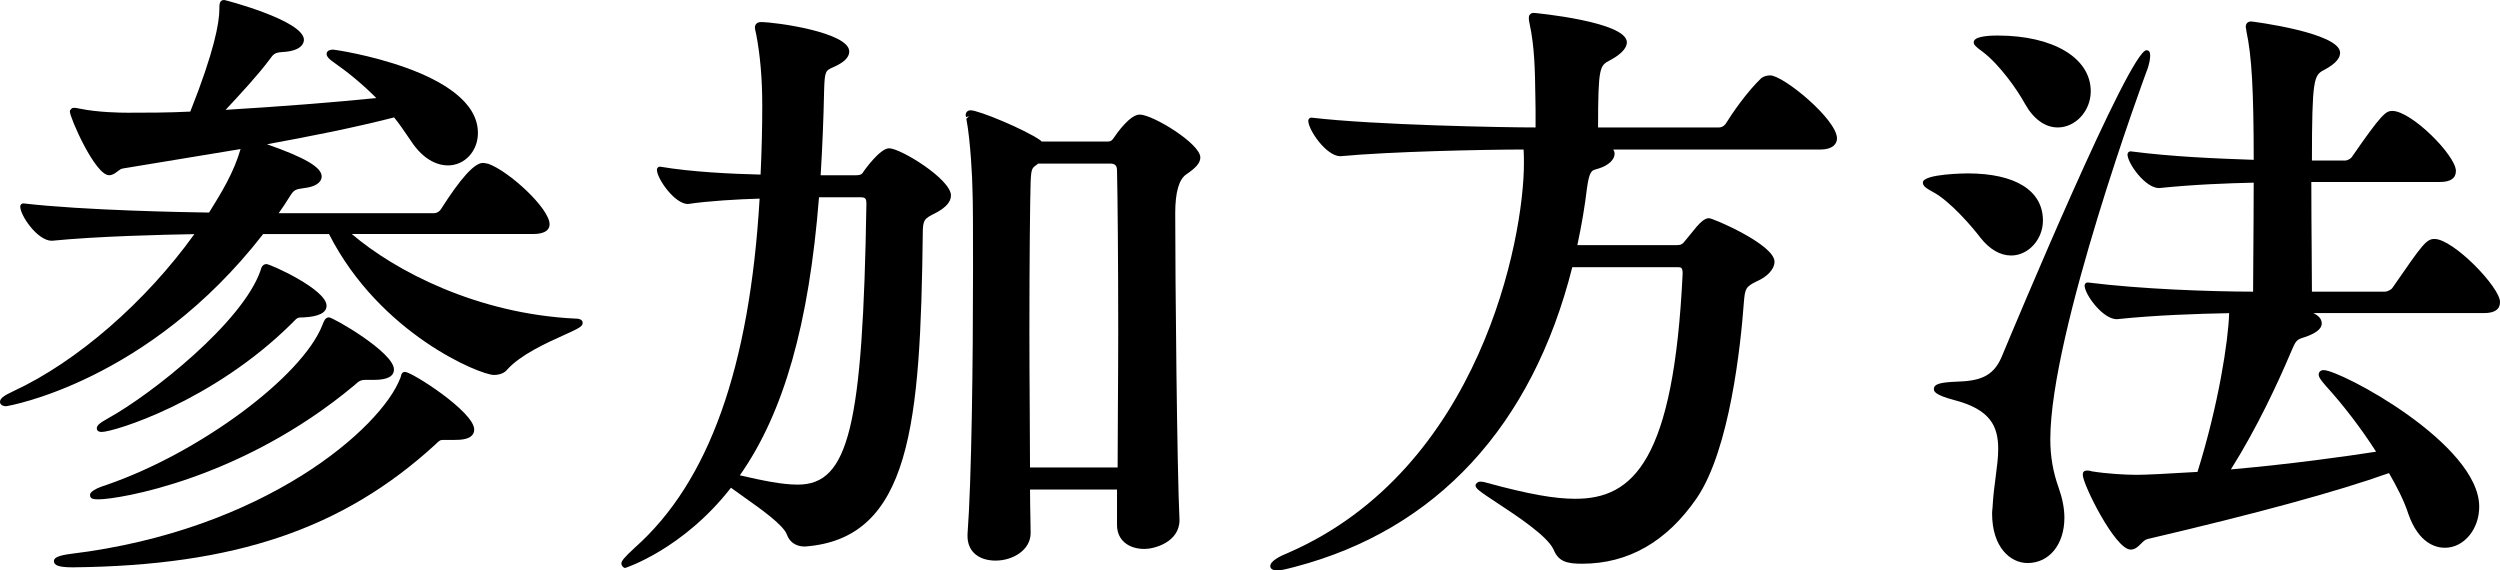
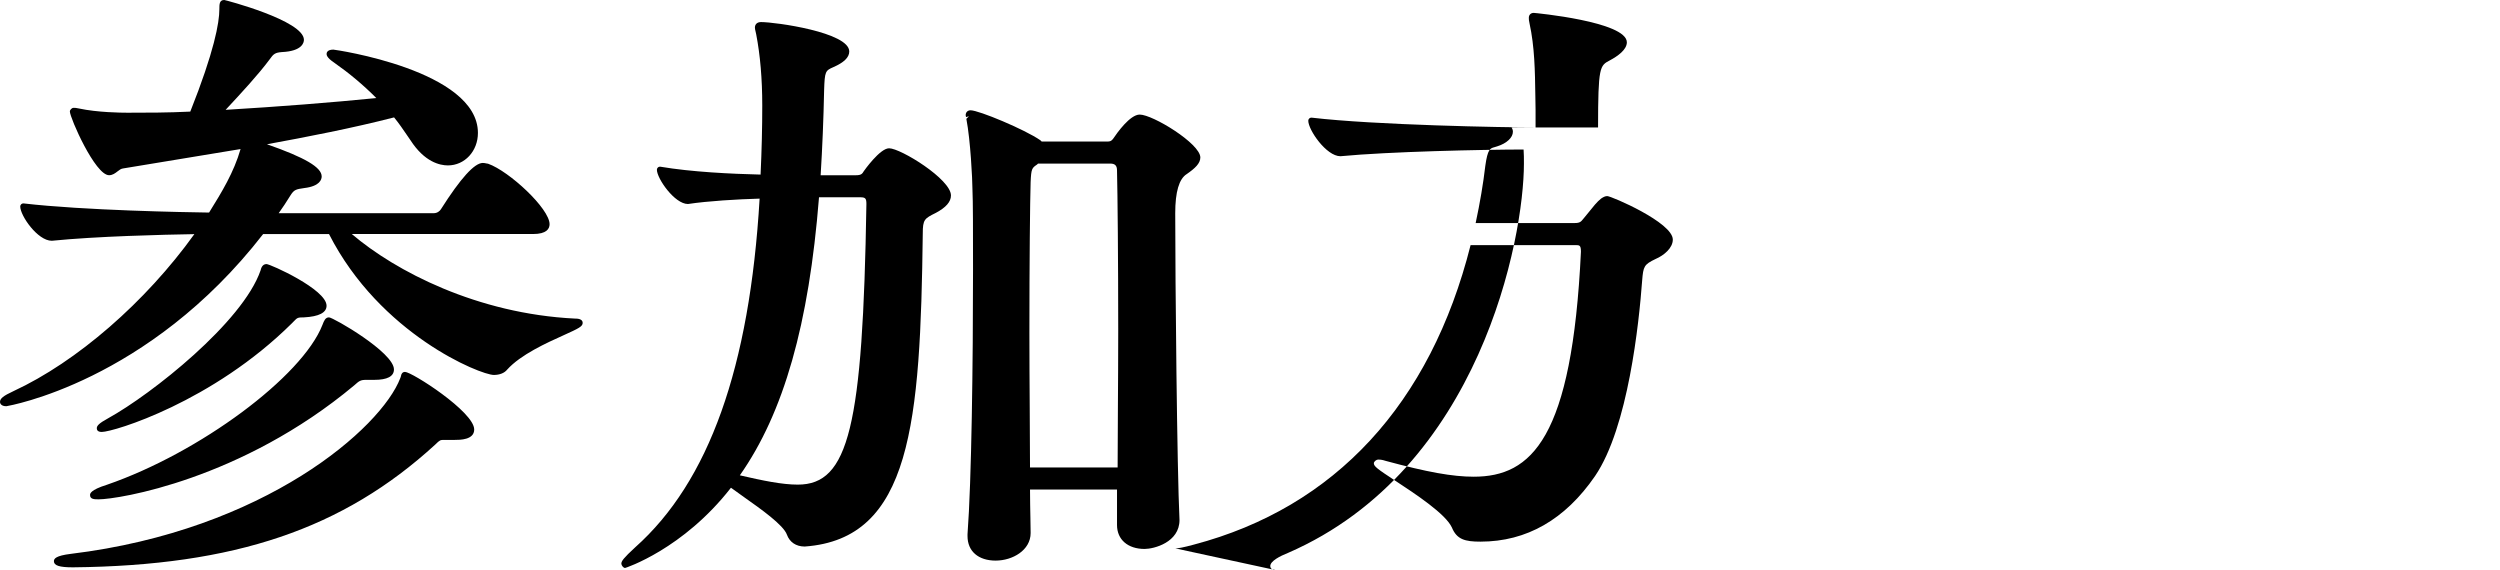
<svg xmlns="http://www.w3.org/2000/svg" id="b" data-name="レイヤー 2" width="163.194" height="37.234" viewBox="0 0 163.194 37.234">
  <defs>
    <style>
      .e {
        fill: #000;
        stroke-width: 0px;
      }
    </style>
  </defs>
  <g id="c" data-name="PC">
    <g id="d" data-name="特典">
      <g>
        <path class="e" d="M4.759,37.034c-.88,0-1.24-.116-1.24-.4,0-.169.13-.358,1.095-.478,12.698-1.54,20.278-8.231,21.514-11.471.031-.064.039-.106.047-.147.033-.174.121-.262.26-.262.45,0,4.52,2.607,4.52,3.76,0,.68-.93.68-1.28.68h-.68c-.246,0-.277,0-.579.301-6.018,5.513-13.09,7.909-23.655,8.017h-.002ZM6.439,32.595c-.275,0-.561,0-.561-.28,0-.081,0-.327,1.101-.671,6.047-2.084,12.757-7.061,14.071-10.439.102-.265.187-.488.426-.488.266,0,4.24,2.281,4.24,3.399,0,.451-.431.68-1.28.68h-.52c-.39,0-.467.069-.795.361-7.362,6.15-15.402,7.438-16.682,7.438ZM6.639,28.196c-.265,0-.32-.131-.32-.24,0-.158.122-.315.745-.655,2.852-1.576,8.782-6.279,9.945-9.648.03-.123.103-.415.389-.415.237,0,3.919,1.649,3.919,2.72,0,.45-.494.706-1.469.759-.418,0-.437.02-.67.26l-.119.122c-5.182,5.141-11.638,7.098-12.419,7.098ZM.4,26.516c-.276,0-.4-.141-.4-.28,0-.222.221-.399.876-.702,4.139-1.916,8.634-5.823,11.811-10.25-2.072.035-6.366.139-9.307.433h0c-.926,0-2.059-1.639-2.059-2.239,0-.057.024-.111.067-.149.037-.033.084-.051.133-.051.008,0,.016,0,.023.001,3.939.458,10.538.575,12.104.597.833-1.34,1.615-2.618,2.056-4.146l-7.671,1.266c-.133.015-.244.101-.361.192-.151.117-.321.25-.551.25-.913,0-2.56-3.757-2.56-4.159,0-.11.13-.24.24-.24.086,0,.185,0,.369.046,1.187.254,2.712.273,3.151.273,1.236,0,2.633,0,4.101-.073,1.567-3.938,1.898-5.809,1.898-6.686,0-.322,0-.6.32-.6.052,0,5.2,1.342,5.2,2.6,0,.172-.104.739-1.431.8-.453.035-.558.122-.805.475-.729.984-1.852,2.198-2.876,3.296,3.511-.21,6.892-.475,9.838-.769-.851-.854-1.757-1.615-2.761-2.318-.485-.324-.485-.505-.485-.564,0-.065.032-.28.44-.28.094,0,9.438,1.349,9.438,5.439,0,1.189-.861,2.12-1.96,2.12-.518,0-1.524-.215-2.448-1.651l-.217-.316c-.264-.388-.537-.788-.848-1.167-2.701.697-5.651,1.268-8.297,1.753,2.496.874,3.571,1.509,3.571,2.101,0,.188-.111.637-1.137.758-.541.077-.664.106-.894.469-.266.432-.518.812-.775,1.172h10.124c.229,0,.396-.142.469-.263,1.284-2.023,2.188-3.017,2.731-3.017.088,0,.16.016.212.028.023,0,.113.016.134.023,1.382.488,4.013,2.93,4.013,3.948,0,.292-.188.641-1.08.641h-11.83c2.845,2.427,8.191,5.206,14.56,5.519h.011c.13,0,.5.008.5.279,0,.237-.257.362-1.24.806-1.118.504-2.808,1.267-3.691,2.248-.175.22-.486.347-.868.347-.874,0-7.43-2.653-10.761-9.198h-4.298C9.667,24.956.523,26.499.432,26.514c-.01.001-.021.002-.031.002Z" />
        <path class="e" d="M40.8,37.074c-.11,0-.24-.17-.24-.28,0-.161.136-.361.905-1.067,4.814-4.29,7.471-11.737,8.121-22.762-1.448.042-3.374.154-4.677.352h-.001c-.874,0-2.028-1.669-2.028-2.237,0-.059.026-.115.071-.153.036-.031.082-.047.129-.047.011,0,.022,0,.034.003,2.021.343,4.633.469,6.535.513.074-1.579.11-3.058.11-4.516,0-1.72-.133-3.281-.396-4.641l-.042-.189c-.024-.103-.042-.177-.042-.25,0-.174.105-.36.4-.36.938,0,5.759.668,5.759,1.92,0,.382-.34.717-1.04,1.023-.521.228-.561.274-.601,1.503-.038,1.874-.114,3.742-.227,5.553h2.307c.351,0,.414-.104.509-.263.015-.022,1.051-1.497,1.651-1.497.756,0,4.04,2.021,4.04,3.08,0,.411-.323.782-.986,1.136-.741.371-.854.428-.854,1.344-.156,12.383-.752,19.937-7.705,20.437h-.001c-.579,0-.987-.296-1.161-.771-.22-.632-1.705-1.681-2.79-2.447-.319-.226-.618-.437-.864-.621-3.126,4.018-6.887,5.239-6.916,5.239ZM48.296,31.028c1.512.349,2.76.607,3.782.607,3.325,0,4.246-3.767,4.479-18.32,0-.363-.067-.437-.4-.437h-2.694c-.655,8.285-2.3,14.067-5.167,18.149ZM64.997,36.595c-1.135,0-1.84-.613-1.84-1.6v-.12c.266-3.499.36-11.216.36-17.277,0-2.478,0-4.435-.04-5.31,0-.519-.123-3.124-.396-4.531l.171-.17-.192.056c-.005-.019-.023-.105-.023-.124,0-.191.129-.32.32-.32.536,0,3.531,1.248,4.553,1.955l.087.084h4.319c.118,0,.242-.023.353-.19.246-.368,1.096-1.569,1.727-1.569.857,0,3.959,1.902,3.959,2.799,0,.391-.354.716-.886,1.084q-.753.467-.753,2.555c0,4.287.118,16.76.279,20.027,0,1.463-1.67,1.89-2.279,1.89-1.093,0-1.8-.612-1.8-1.56v-2.319h-5.679c.002.696.015,1.319.025,1.839.008.399.015.737.015,1,0,1.127-1.184,1.8-2.28,1.8ZM72.956,30.515c0-1.183.009-2.506.018-3.895.01-1.626.021-3.342.021-5.024,0-4.687-.041-8.895-.079-10.473,0-.313-.132-.445-.44-.445h-4.716l-.061.061c-.331.225-.385.261-.422,1.147-.039,1.254-.08,5.261-.08,9.79,0,1.63.011,3.315.021,4.923.009,1.391.018,2.724.019,3.915h5.72Z" />
-         <path class="e" d="M83.36,37.234c-.408,0-.44-.214-.44-.28,0-.33.634-.653,1.166-.865,12.563-5.473,15.392-20.558,15.392-25.41,0-.327,0-.625-.022-.92-2.722.006-8.771.136-11.957.439h0c-.918,0-2.098-1.714-2.098-2.319,0-.057.024-.111.067-.149.037-.033.084-.051.133-.051.008,0,.016,0,.023.001,4.128.486,12.557.639,14.574.639h.04v-1.16l-.014-.885c-.024-1.651-.046-3.211-.381-4.751-.045-.177-.045-.276-.045-.362,0-.191.129-.32.32-.32.061,0,6.079.567,6.079,1.92,0,.485-.602.908-1.106,1.176-.662.348-.771.406-.774,4.383h7.879c.229,0,.396-.142.468-.263.382-.626,1.357-2.049,2.313-2.961.175-.121.371-.175.578-.175.854,0,4.359,2.871,4.359,4.12,0,.348-.284.72-1.08.72h-13.527c.058.086.089.181.089.28,0,.381-.411.763-1.021.951-.061.022-.126.041-.188.058-.274.074-.439.119-.592,1.218-.137,1.168-.344,2.393-.63,3.732h6.471c.336,0,.409-.091.555-.274.12-.136.237-.284.36-.438.267-.336.543-.684.802-.885.154-.104.269-.162.403-.162.259,0,4.279,1.722,4.279,2.84,0,.541-.563,1.024-1.121,1.264-.765.364-.804.493-.879,1.392-.205,2.783-.915,9.603-3.073,12.774-1.953,2.845-4.471,4.287-7.484,4.287-1.005,0-1.541-.138-1.865-.924-.409-.891-2.382-2.189-3.687-3.047-1.194-.786-1.407-.942-1.407-1.148,0-.11.17-.24.28-.24.087,0,.233,0,.503.09,2.694.73,4.359,1.03,5.735,1.03,3.784,0,6.422-2.498,7-14.687,0-.431-.098-.431-.36-.431h-6.843c-2.613,10.363-8.856,17.122-18.062,19.55-.673.18-1.001.247-1.21.247Z" />
-         <path class="e" d="M132.359,36.754c-1.117,0-2.32-1.014-2.32-3.24,0-.108.011-.205.021-.302.009-.083.019-.166.019-.257.038-.643.117-1.248.192-1.819.086-.654.167-1.272.167-1.82,0-1.477-.491-2.587-2.889-3.206-1.31-.345-1.31-.594-1.31-.714,0-.348.482-.435,1.43-.479,1.51-.04,2.431-.307,2.985-1.599.853-2.049,8.364-20.039,9.463-20.039.24,0,.24.244.24.36,0,.109-.019.509-.255,1.077-.06.161-6.263,16.979-6.263,23.959,0,1.117.174,2.125.548,3.172.247.699.372,1.354.372,1.947,0,1.742-.987,2.959-2.4,2.959ZM139.078,35.875c-1.003,0-3.12-4.264-3.12-4.879,0-.191.089-.28.28-.28.045,0,.152,0,.303.05.947.156,2.193.23,2.936.23.551,0,1.958-.068,3.97-.191,1.372-4.379,2.018-8.574,2.066-10.363-2.087.042-4.763.126-7.334.395h0c-.921,0-2.1-1.625-2.1-2.198,0-.057.025-.112.068-.15.037-.033.084-.05.132-.05.008,0,.017,0,.025.002,3.453.432,7.909.591,10.773.598,0-.622.007-1.455.015-2.408.011-1.408.023-3.076.024-4.707-1.682.038-3.866.115-6.178.354h0c-.903,0-2.06-1.625-2.06-2.198,0-.058.025-.112.068-.15.037-.032.083-.05.132-.05.009,0,.017,0,.026.002,2.63.343,5.501.466,8.013.551-.003-4.567-.129-6.775-.476-8.39-.004-.092-.015-.132-.025-.17-.004-.017-.019-.094-.019-.112,0-.229.131-.36.36-.36.058,0,5.799.731,5.799,2.04,0,.499-.569.869-1.065,1.136-.644.339-.771.576-.774,5.903h2.159c.168,0,.383-.12.469-.263,1.9-2.747,2.194-2.977,2.611-2.977,1.266,0,4.16,2.918,4.16,3.919,0,.478-.35.72-1.04.72h-8.398c0,1.533.013,3.104.023,4.485.008,1.026.015,1.948.016,2.674h4.759c.177,0,.429-.13.508-.263l.144-.208c1.781-2.573,2.055-2.969,2.588-2.969,1.223,0,4.28,3.146,4.28,4.119,0,.478-.35.72-1.04.72h-11.141c.342.175.543.376.543.68,0,.372-.438.692-1.302.952-.363.121-.428.27-.669.825l-.045.104c-.855,2.018-2.216,4.948-3.915,7.644,4.039-.359,7.554-.858,9.479-1.156-.967-1.512-2.129-3.034-3.295-4.313-.32-.373-.452-.555-.452-.734,0-.136.112-.28.32-.28,1.104,0,10.159,4.806,10.159,8.918,0,1.478-1.005,2.68-2.24,2.68-.602,0-1.711-.288-2.388-2.214-.282-.884-.767-1.798-1.261-2.661-3.415,1.213-8.581,2.624-15.782,4.31-.149.041-.277.169-.413.305-.177.178-.378.38-.672.38ZM131.279,16.678c-.709,0-1.4-.4-1.997-1.156-.593-.778-2-2.399-3.097-2.987-.402-.224-.666-.37-.666-.616,0-.583,2.891-.6,2.92-.6,3.126,0,4.919,1.123,4.919,3.08,0,1.236-.953,2.28-2.08,2.28ZM134.319,8.319c-.82,0-1.578-.548-2.134-1.542-.47-.867-1.64-2.558-2.786-3.417-.438-.313-.56-.443-.56-.6,0-.363.849-.44,1.56-.44,3.636,0,6.08,1.463,6.08,3.64,0,1.279-.989,2.36-2.16,2.36Z" />
+         <path class="e" d="M83.36,37.234c-.408,0-.44-.214-.44-.28,0-.33.634-.653,1.166-.865,12.563-5.473,15.392-20.558,15.392-25.41,0-.327,0-.625-.022-.92-2.722.006-8.771.136-11.957.439h0c-.918,0-2.098-1.714-2.098-2.319,0-.057.024-.111.067-.149.037-.033.084-.051.133-.051.008,0,.016,0,.023.001,4.128.486,12.557.639,14.574.639h.04v-1.16l-.014-.885c-.024-1.651-.046-3.211-.381-4.751-.045-.177-.045-.276-.045-.362,0-.191.129-.32.32-.32.061,0,6.079.567,6.079,1.92,0,.485-.602.908-1.106,1.176-.662.348-.771.406-.774,4.383h7.879h-13.527c.058.086.089.181.089.28,0,.381-.411.763-1.021.951-.061.022-.126.041-.188.058-.274.074-.439.119-.592,1.218-.137,1.168-.344,2.393-.63,3.732h6.471c.336,0,.409-.091.555-.274.12-.136.237-.284.36-.438.267-.336.543-.684.802-.885.154-.104.269-.162.403-.162.259,0,4.279,1.722,4.279,2.84,0,.541-.563,1.024-1.121,1.264-.765.364-.804.493-.879,1.392-.205,2.783-.915,9.603-3.073,12.774-1.953,2.845-4.471,4.287-7.484,4.287-1.005,0-1.541-.138-1.865-.924-.409-.891-2.382-2.189-3.687-3.047-1.194-.786-1.407-.942-1.407-1.148,0-.11.17-.24.28-.24.087,0,.233,0,.503.09,2.694.73,4.359,1.03,5.735,1.03,3.784,0,6.422-2.498,7-14.687,0-.431-.098-.431-.36-.431h-6.843c-2.613,10.363-8.856,17.122-18.062,19.55-.673.18-1.001.247-1.21.247Z" />
      </g>
    </g>
  </g>
</svg>